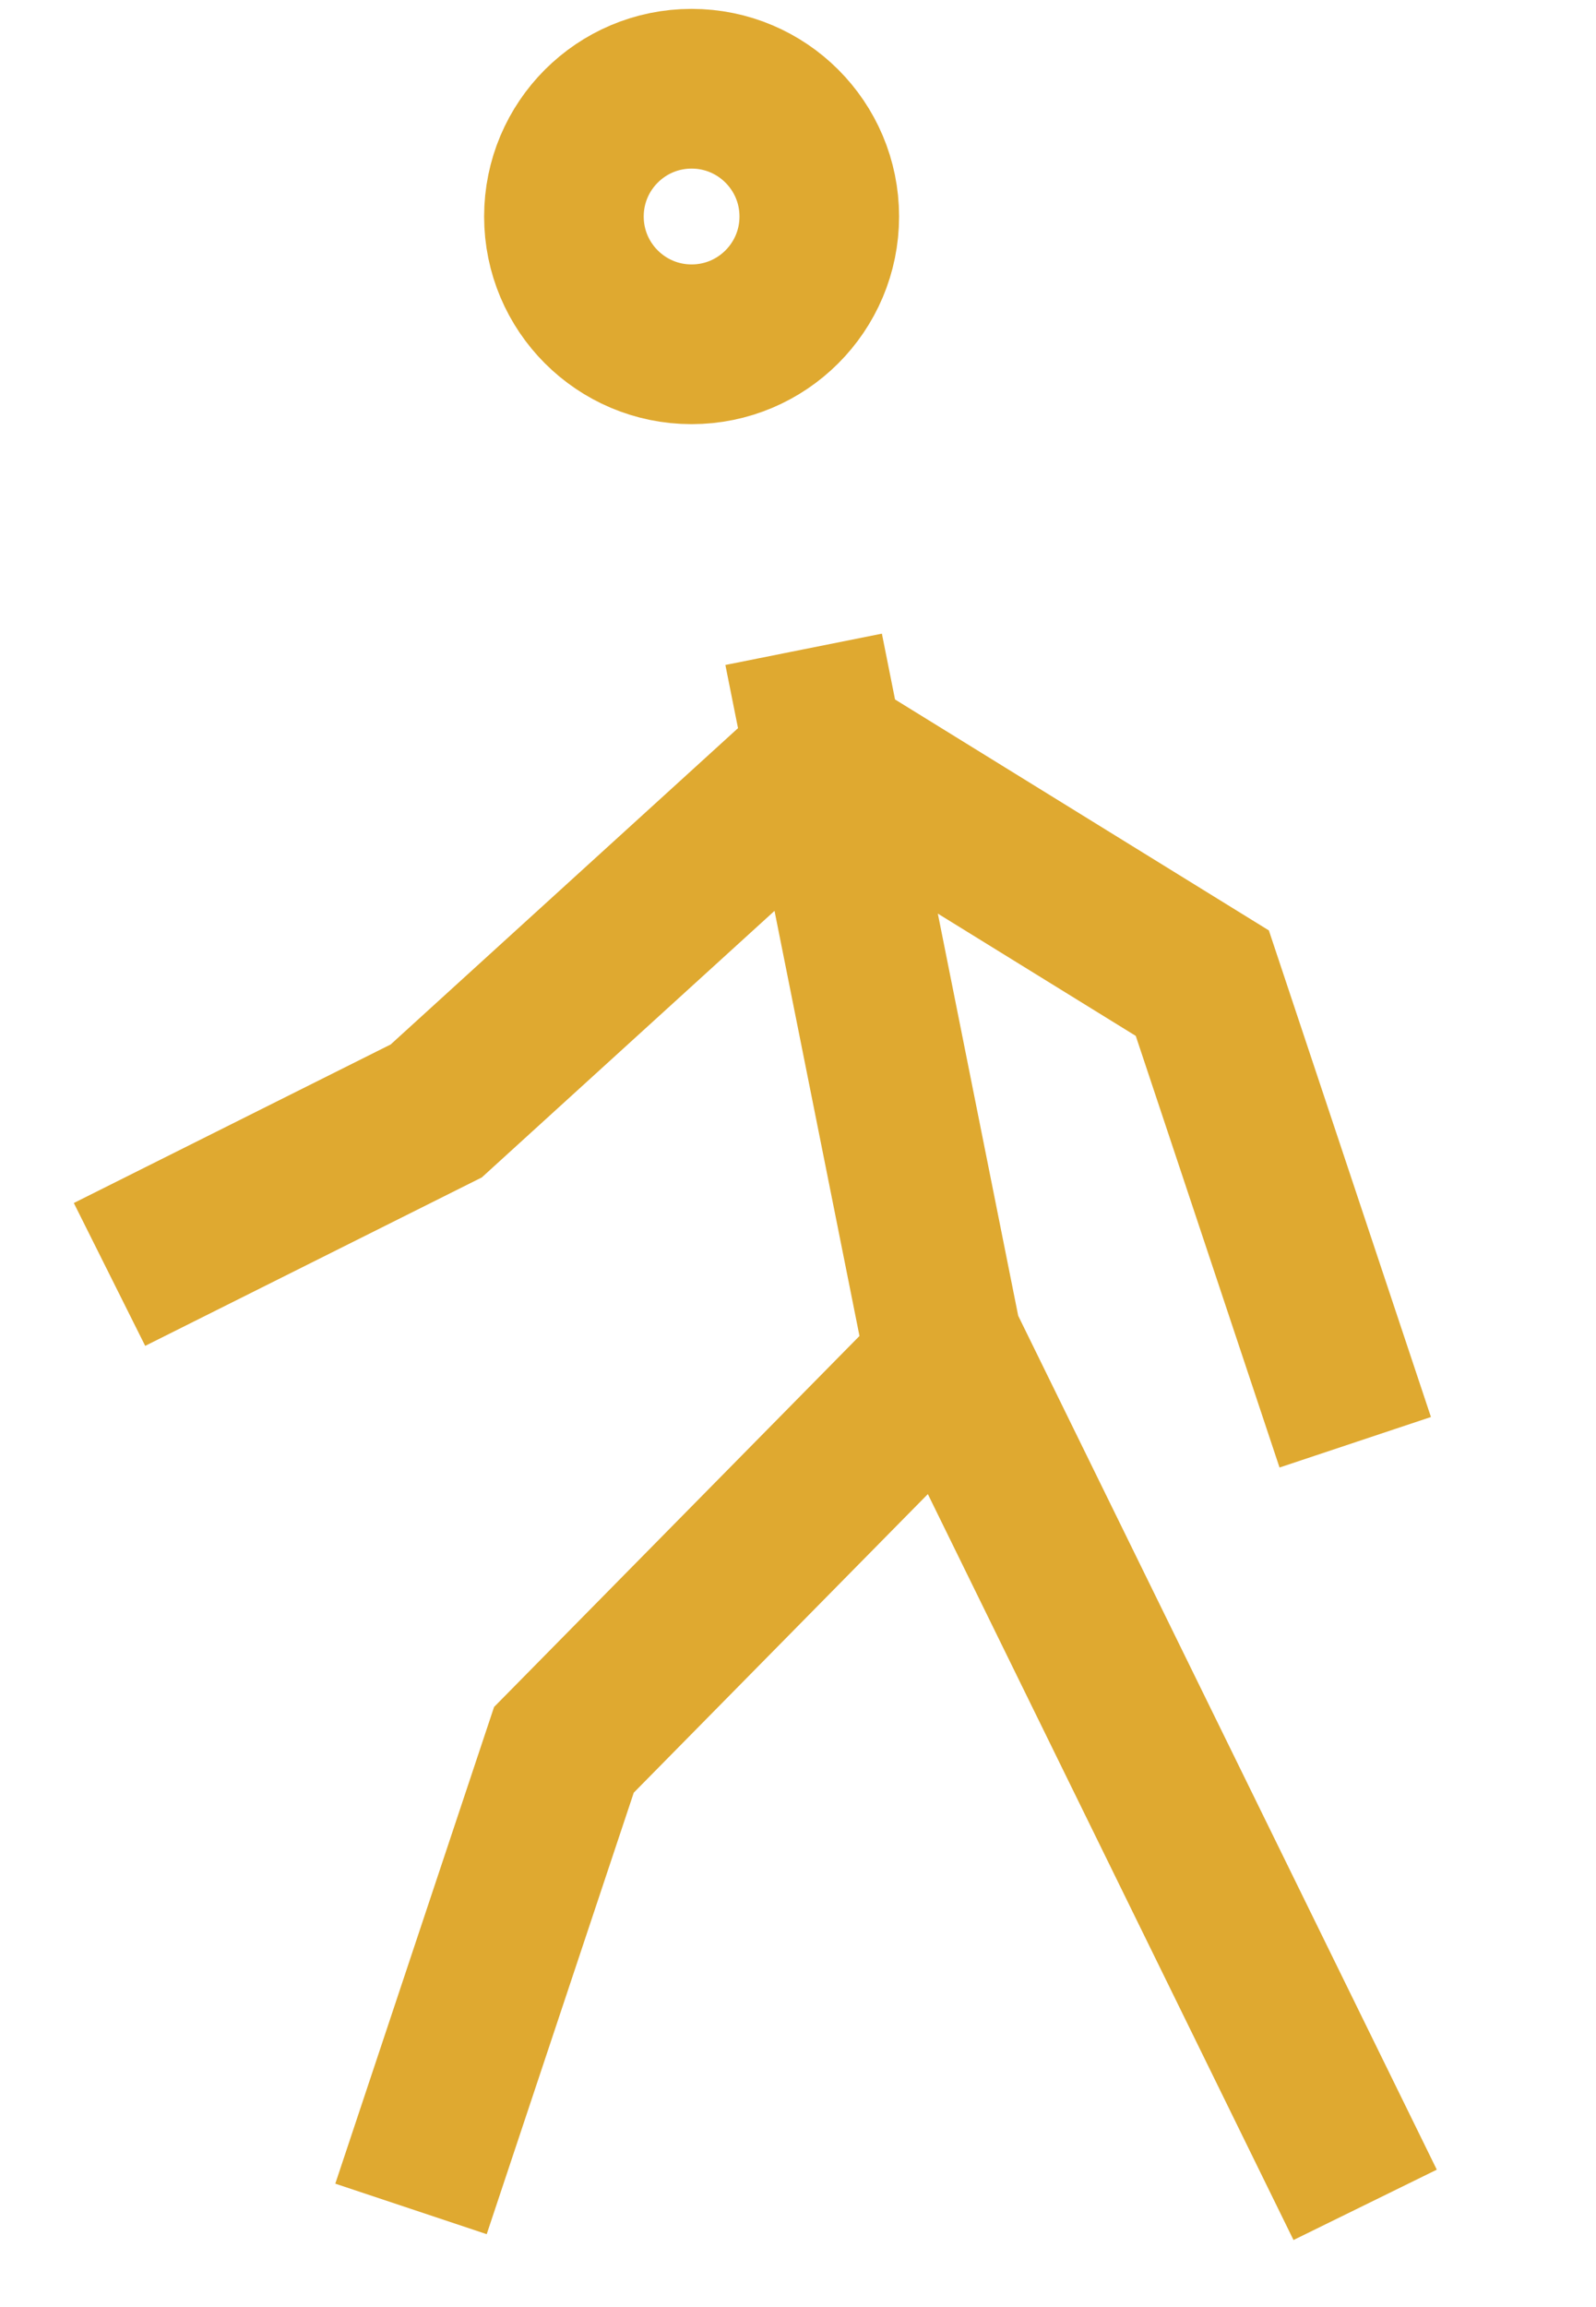
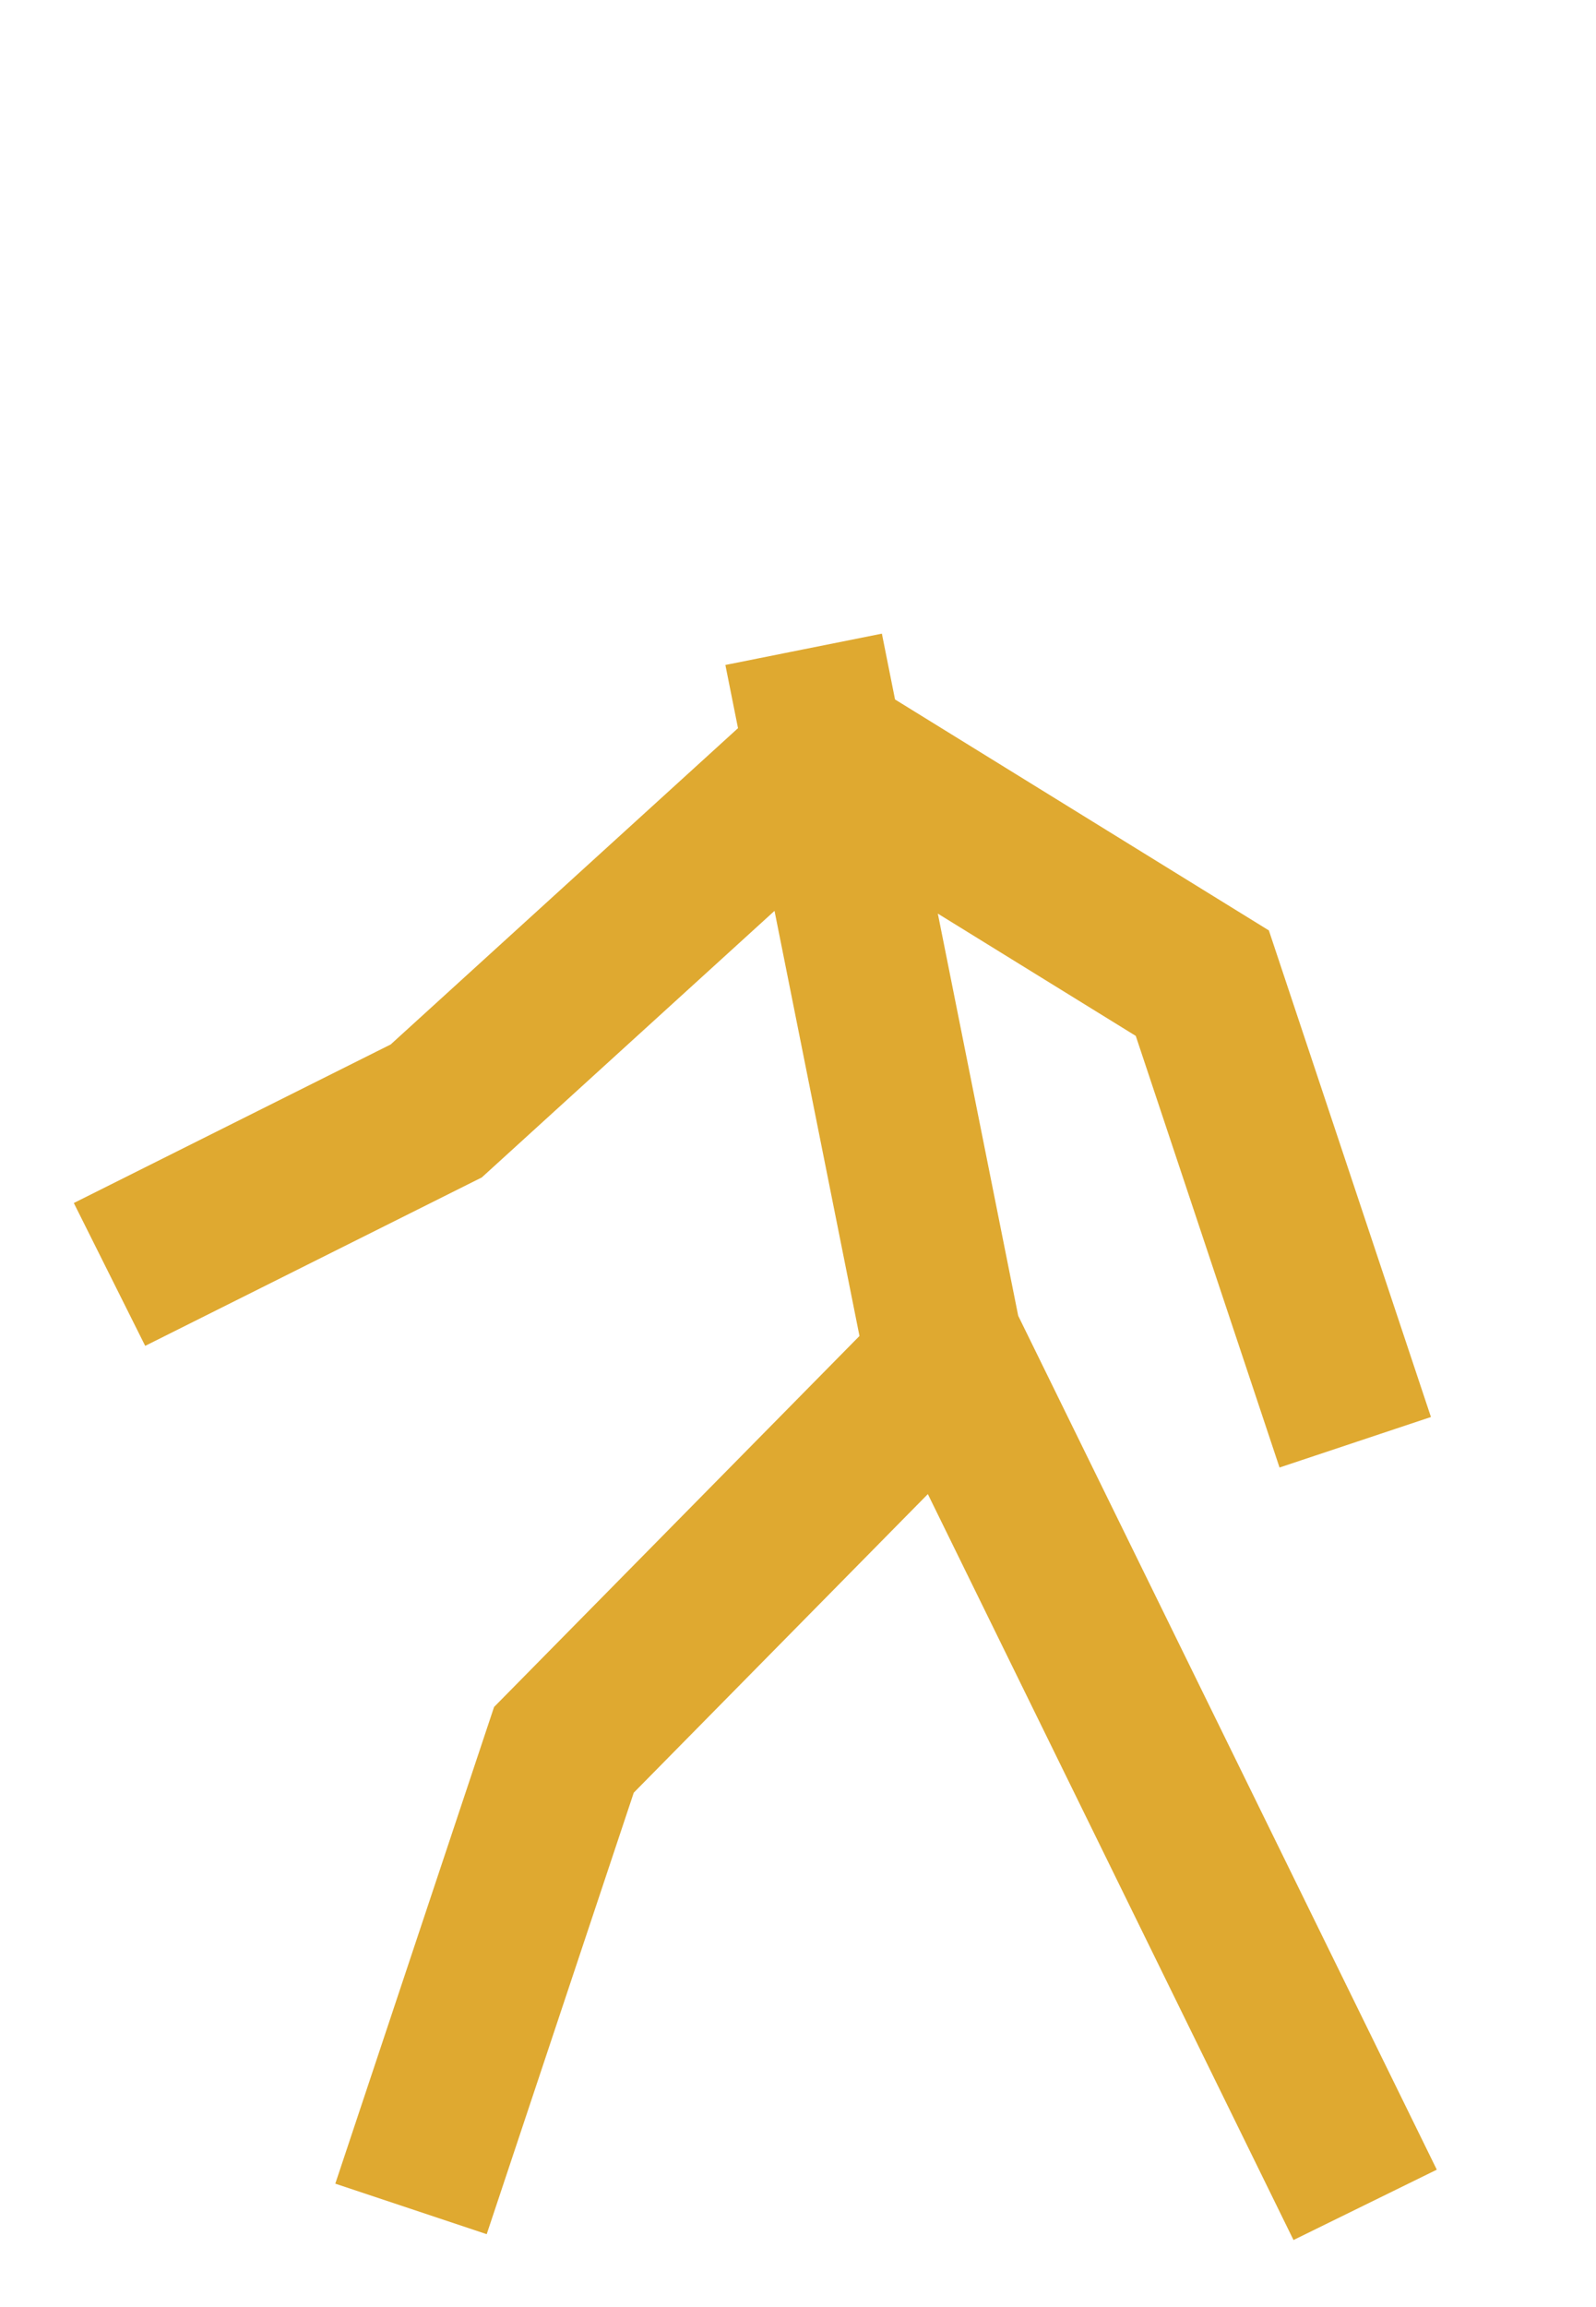
<svg xmlns="http://www.w3.org/2000/svg" width="18px" height="26px" viewBox="0 0 18 26" version="1.1">
  <title>CCACF488-9078-4BBE-80FD-FFA51663B4FB@3x</title>
  <g id="Desktop" stroke="none" stroke-width="1" fill="none" fill-rule="evenodd" stroke-linecap="square">
    <g id="Product-page" transform="translate(-1210, -529)" stroke="#DFA930" stroke-width="1.8">
      <g id="wlaking_ic" transform="translate(1212.04, 530)">
-         <circle id="Oval" transform="translate(5.76, 1.44) scale(-1, 1) translate(-5.76, -1.44) " cx="5.76" cy="1.44" r="1.44" />
        <path d="M10.08,23.04 L8.64,18.72 L4.507,14.527 M4.32,14.4 L5.76,7.2 M4.083,14.717 L-3.21165317e-12,23.04 M5.76,7.589 L10.08,11.52 L12.96,12.96 M5.475,7.589 L1.44,10.08 L-3.21165317e-12,14.4" id="Shape" transform="translate(6.48, 15.12) scale(-1, 1) translate(-6.48, -15.12) " />
      </g>
    </g>
  </g>
</svg>